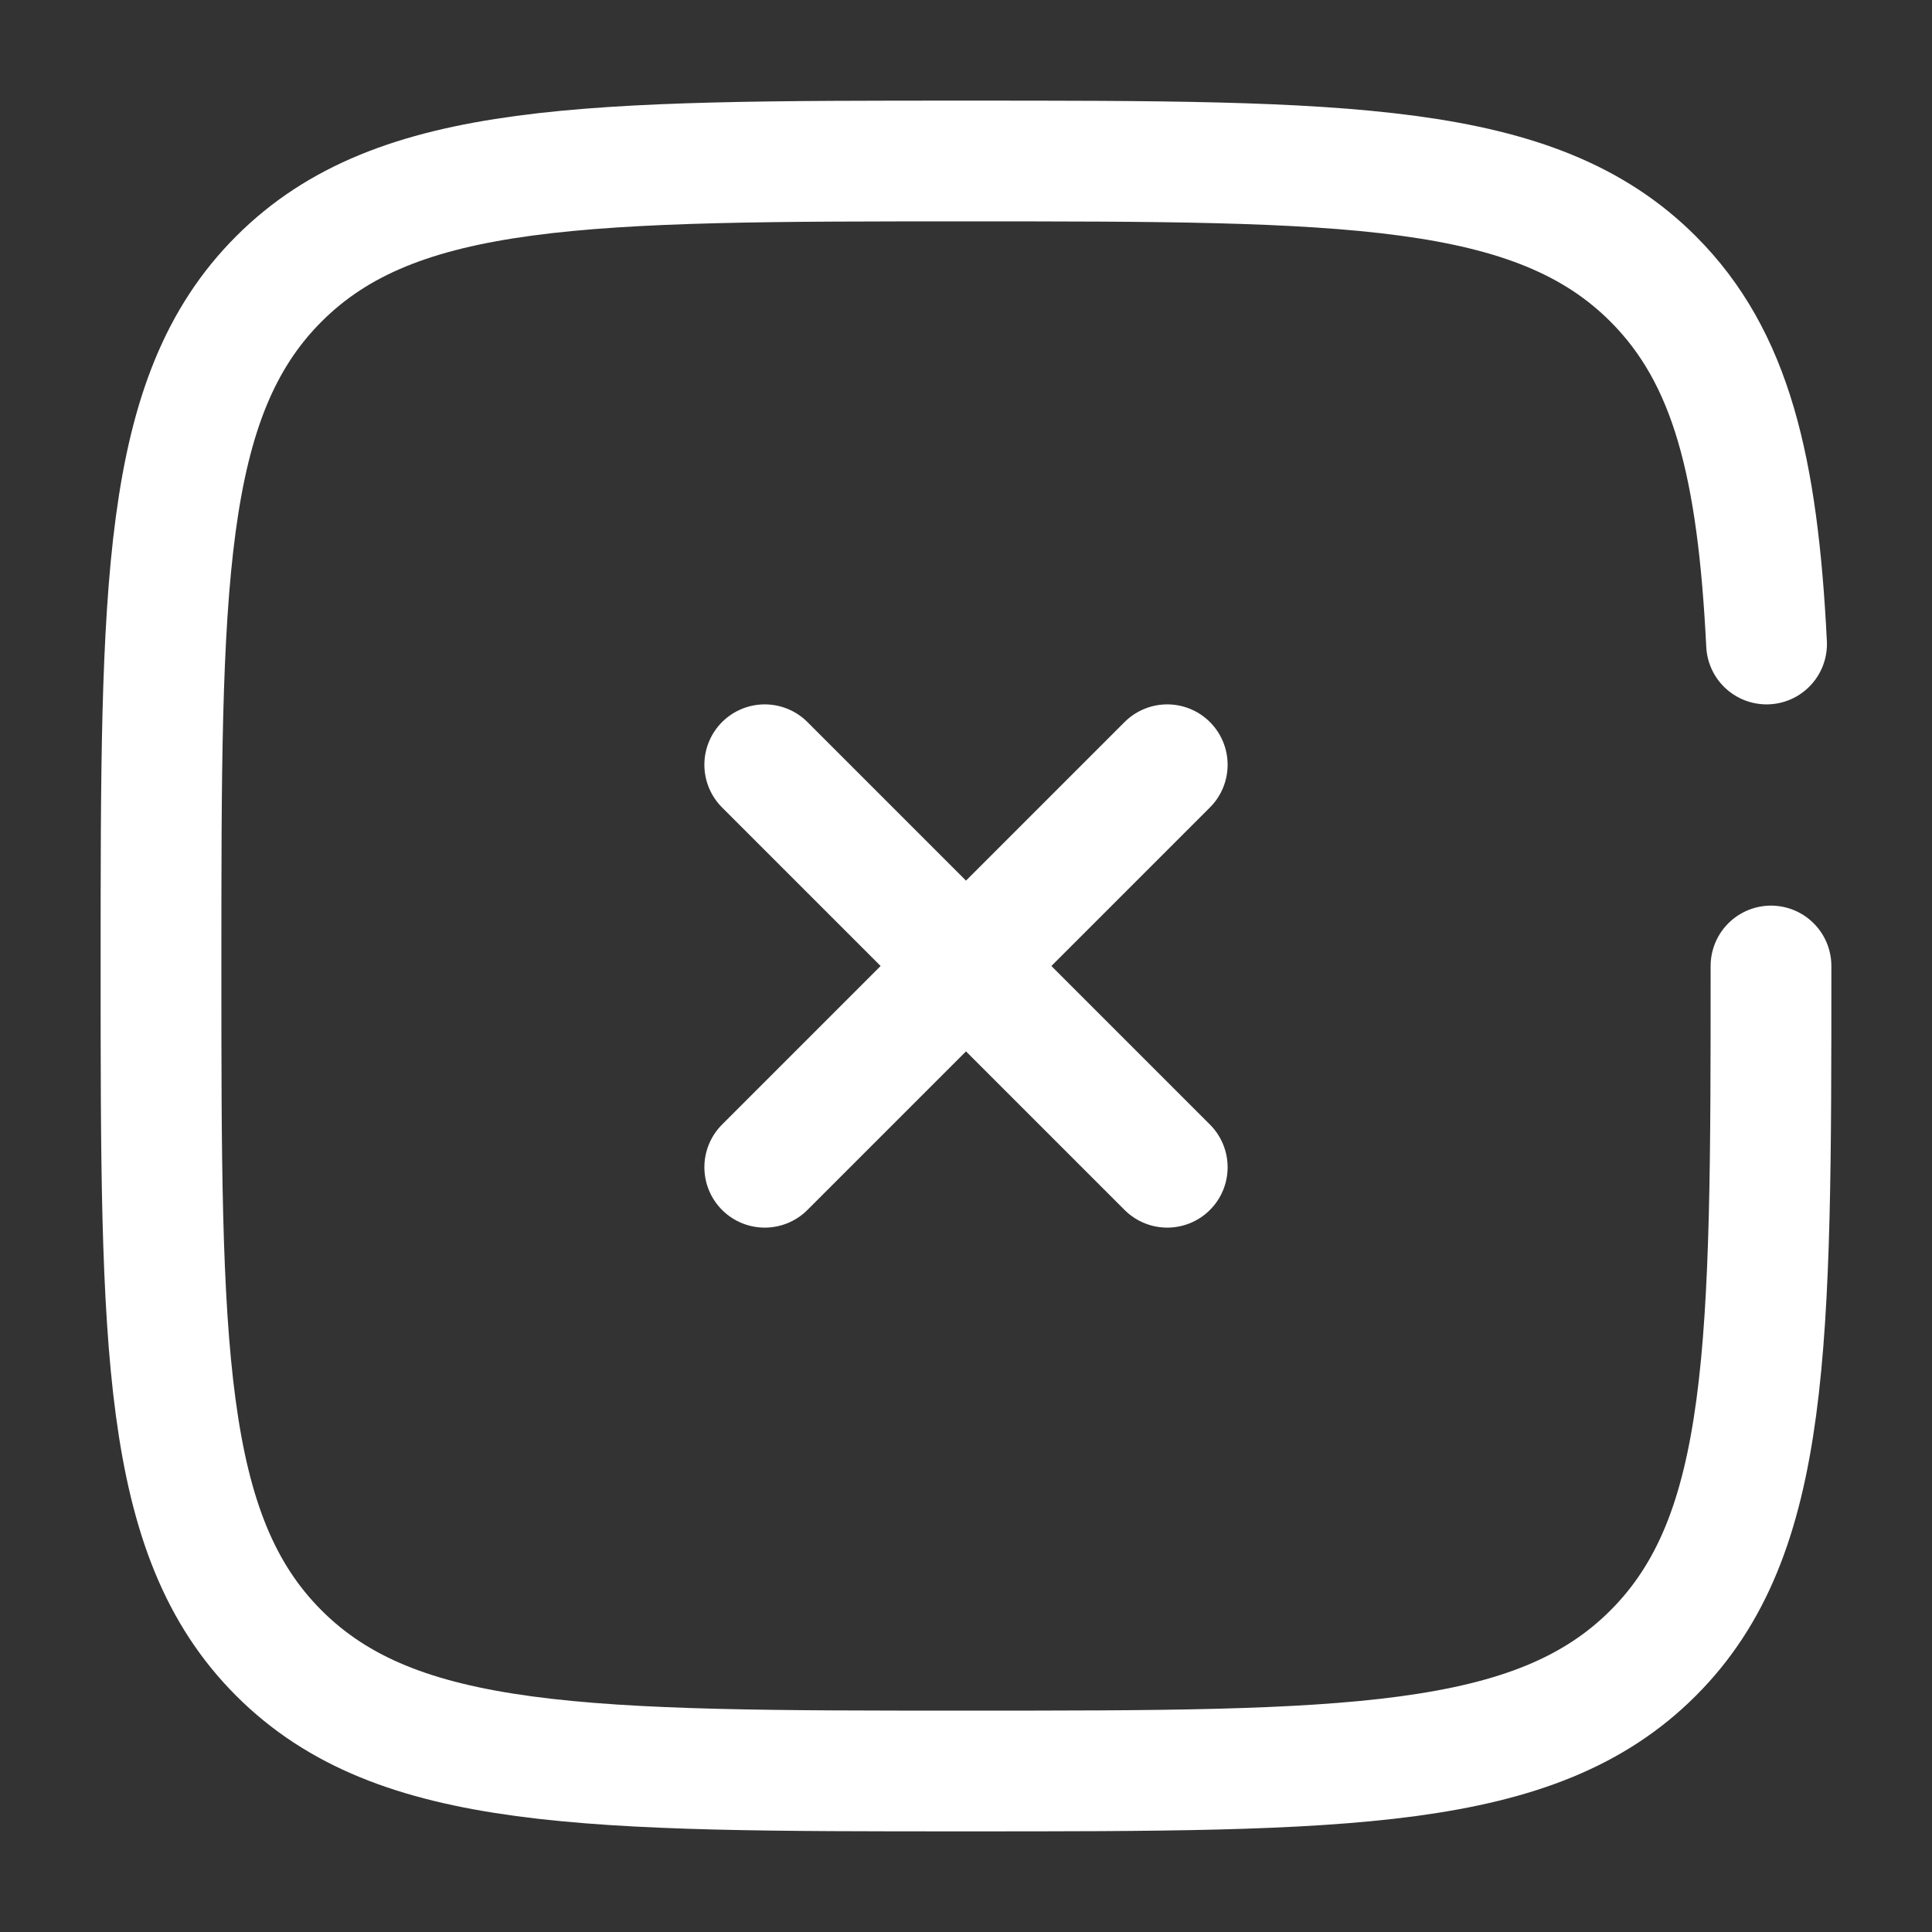
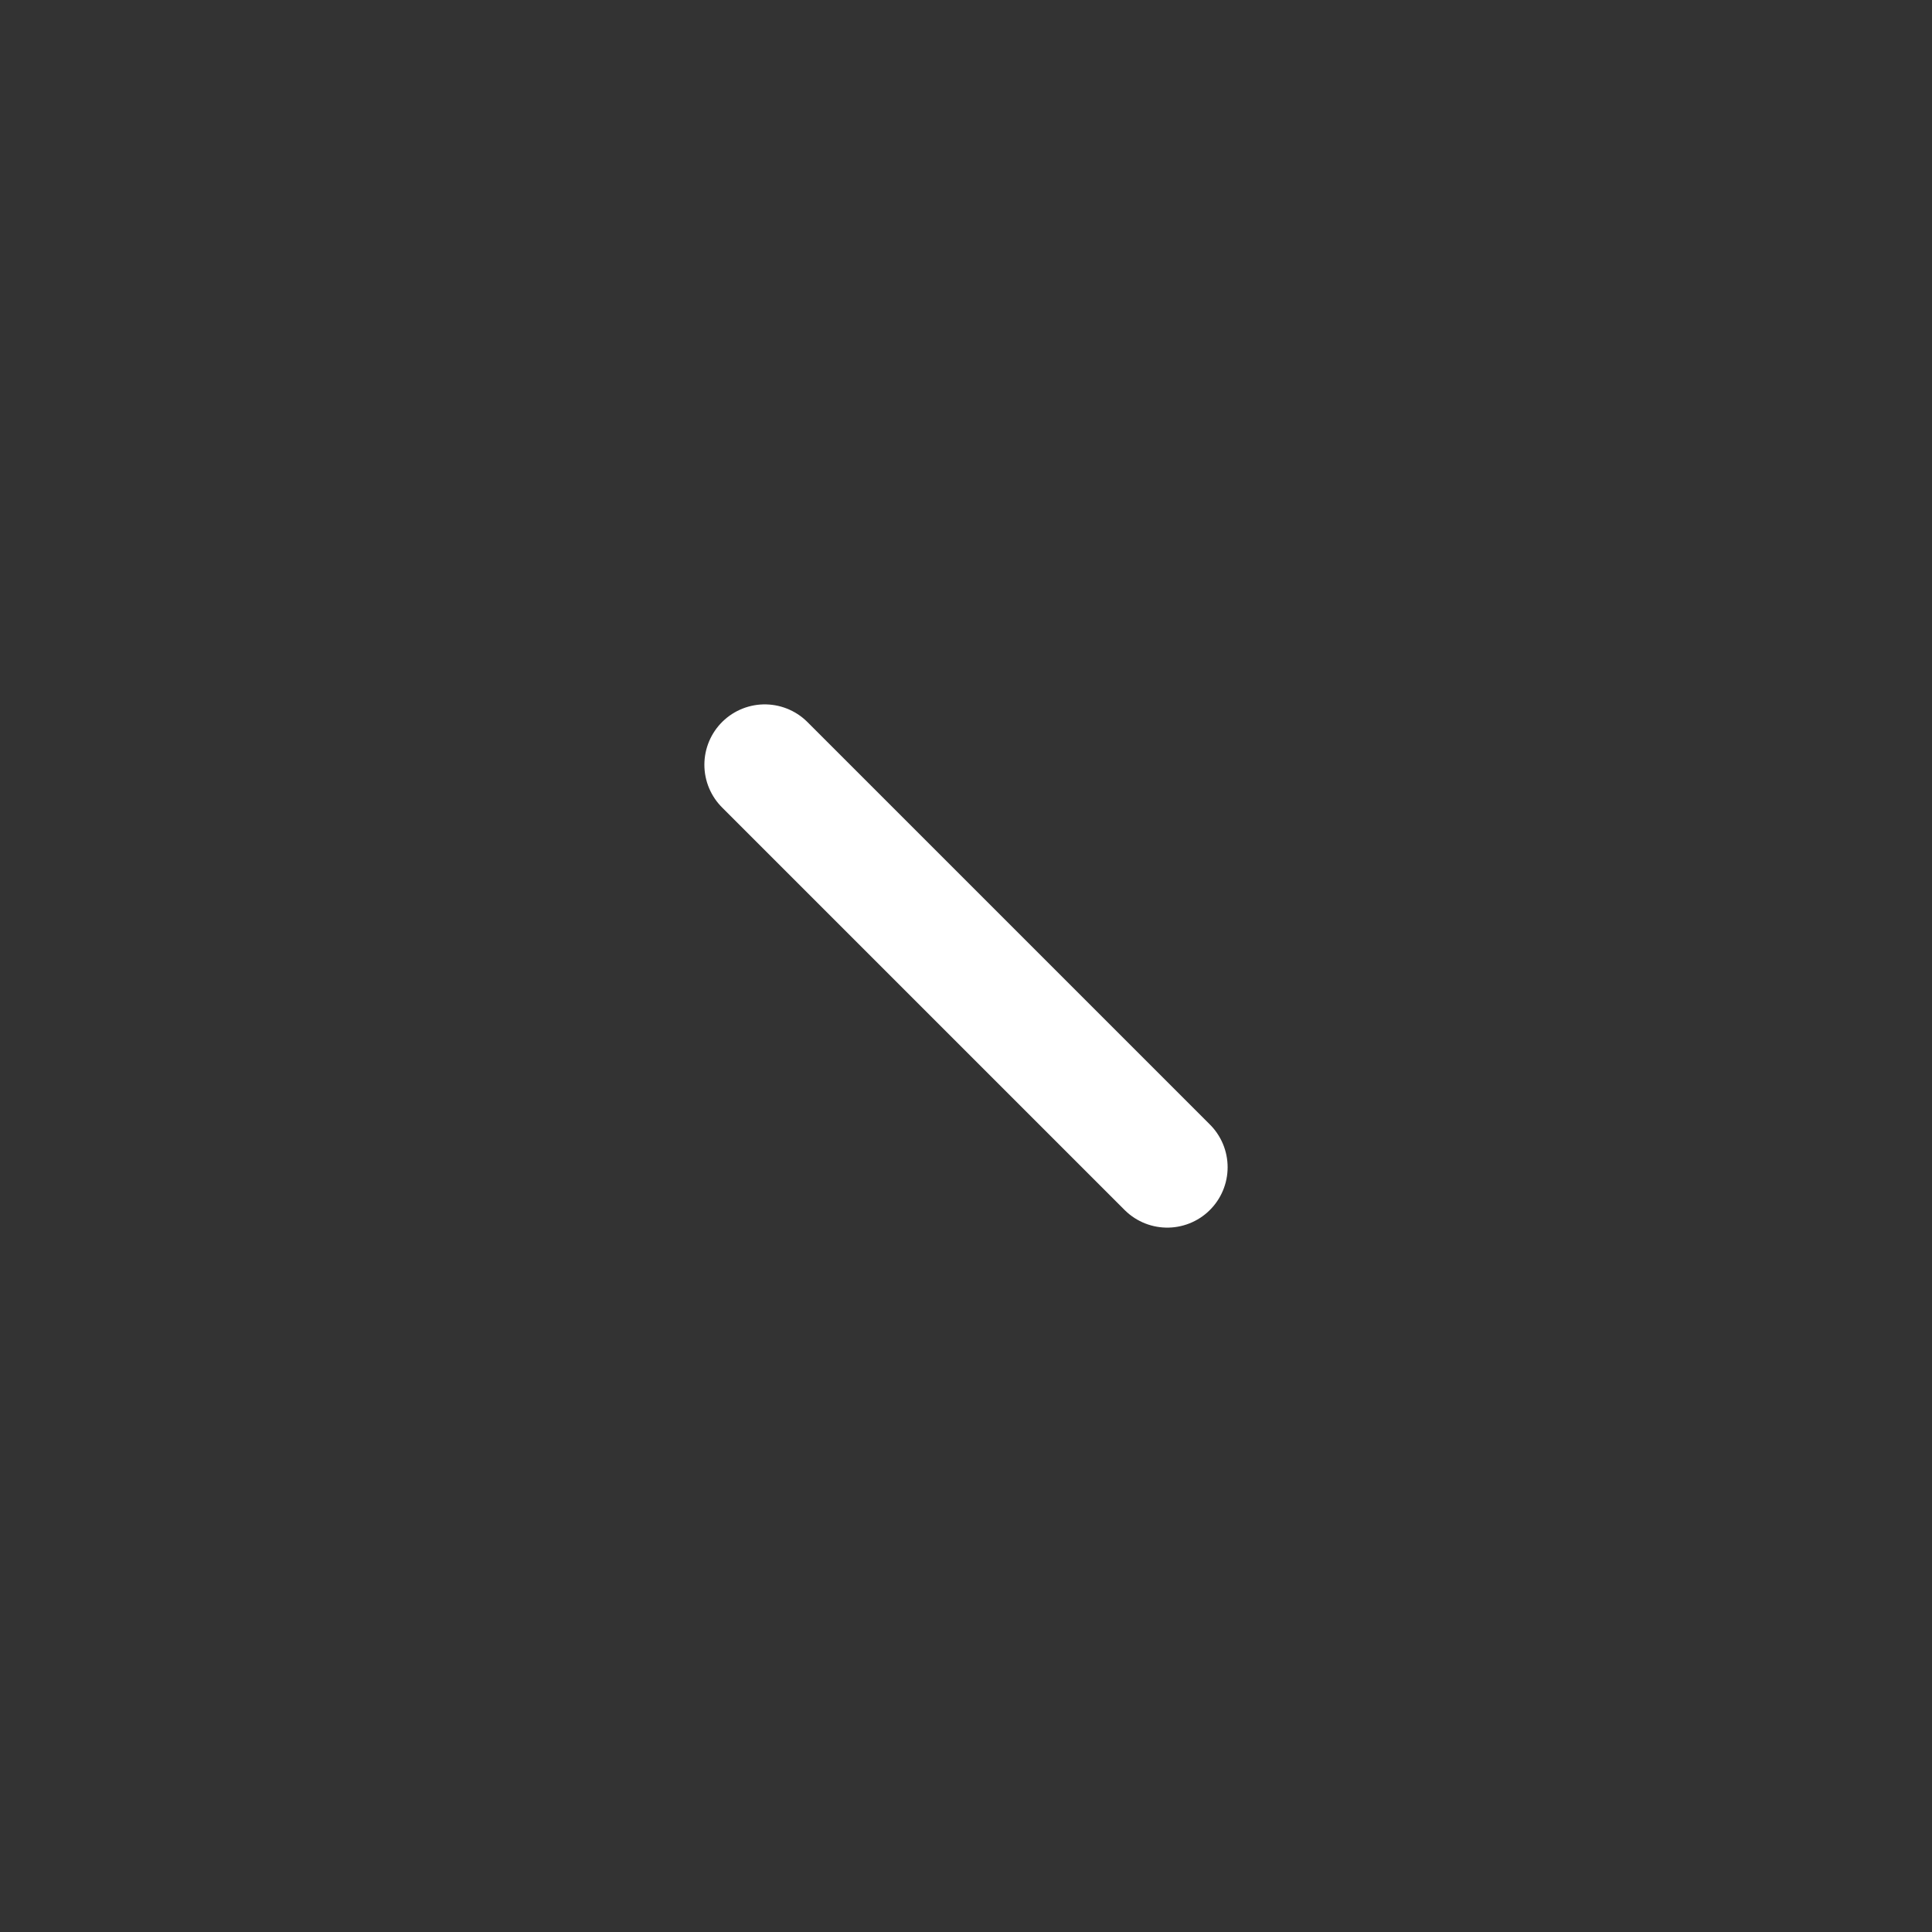
<svg xmlns="http://www.w3.org/2000/svg" width="800" height="800" viewBox="0 0 800 800" fill="none">
  <rect x="0" y="0" width="800" height="800" fill="#333333" stroke="none" />
-   <path d="M483.333 316.667L316.667 483.333M316.666 316.667L483.333 483.333" stroke="white" stroke-width="50" stroke-linecap="round" />
-   <path d="M733.333 400C733.333 557.133 733.333 635.703 684.517 684.517C635.703 733.333 557.133 733.333 400 733.333C242.865 733.333 164.298 733.333 115.482 684.517C66.667 635.703 66.667 557.133 66.667 400C66.667 242.865 66.667 164.298 115.482 115.482C164.298 66.667 242.865 66.667 400 66.667C557.133 66.667 635.703 66.667 684.517 115.482C716.977 147.94 727.853 193.552 731.497 266.667" stroke="white" stroke-width="50" stroke-linecap="round" />
+   <path d="M483.333 316.667M316.666 316.667L483.333 483.333" stroke="white" stroke-width="50" stroke-linecap="round" />
</svg>